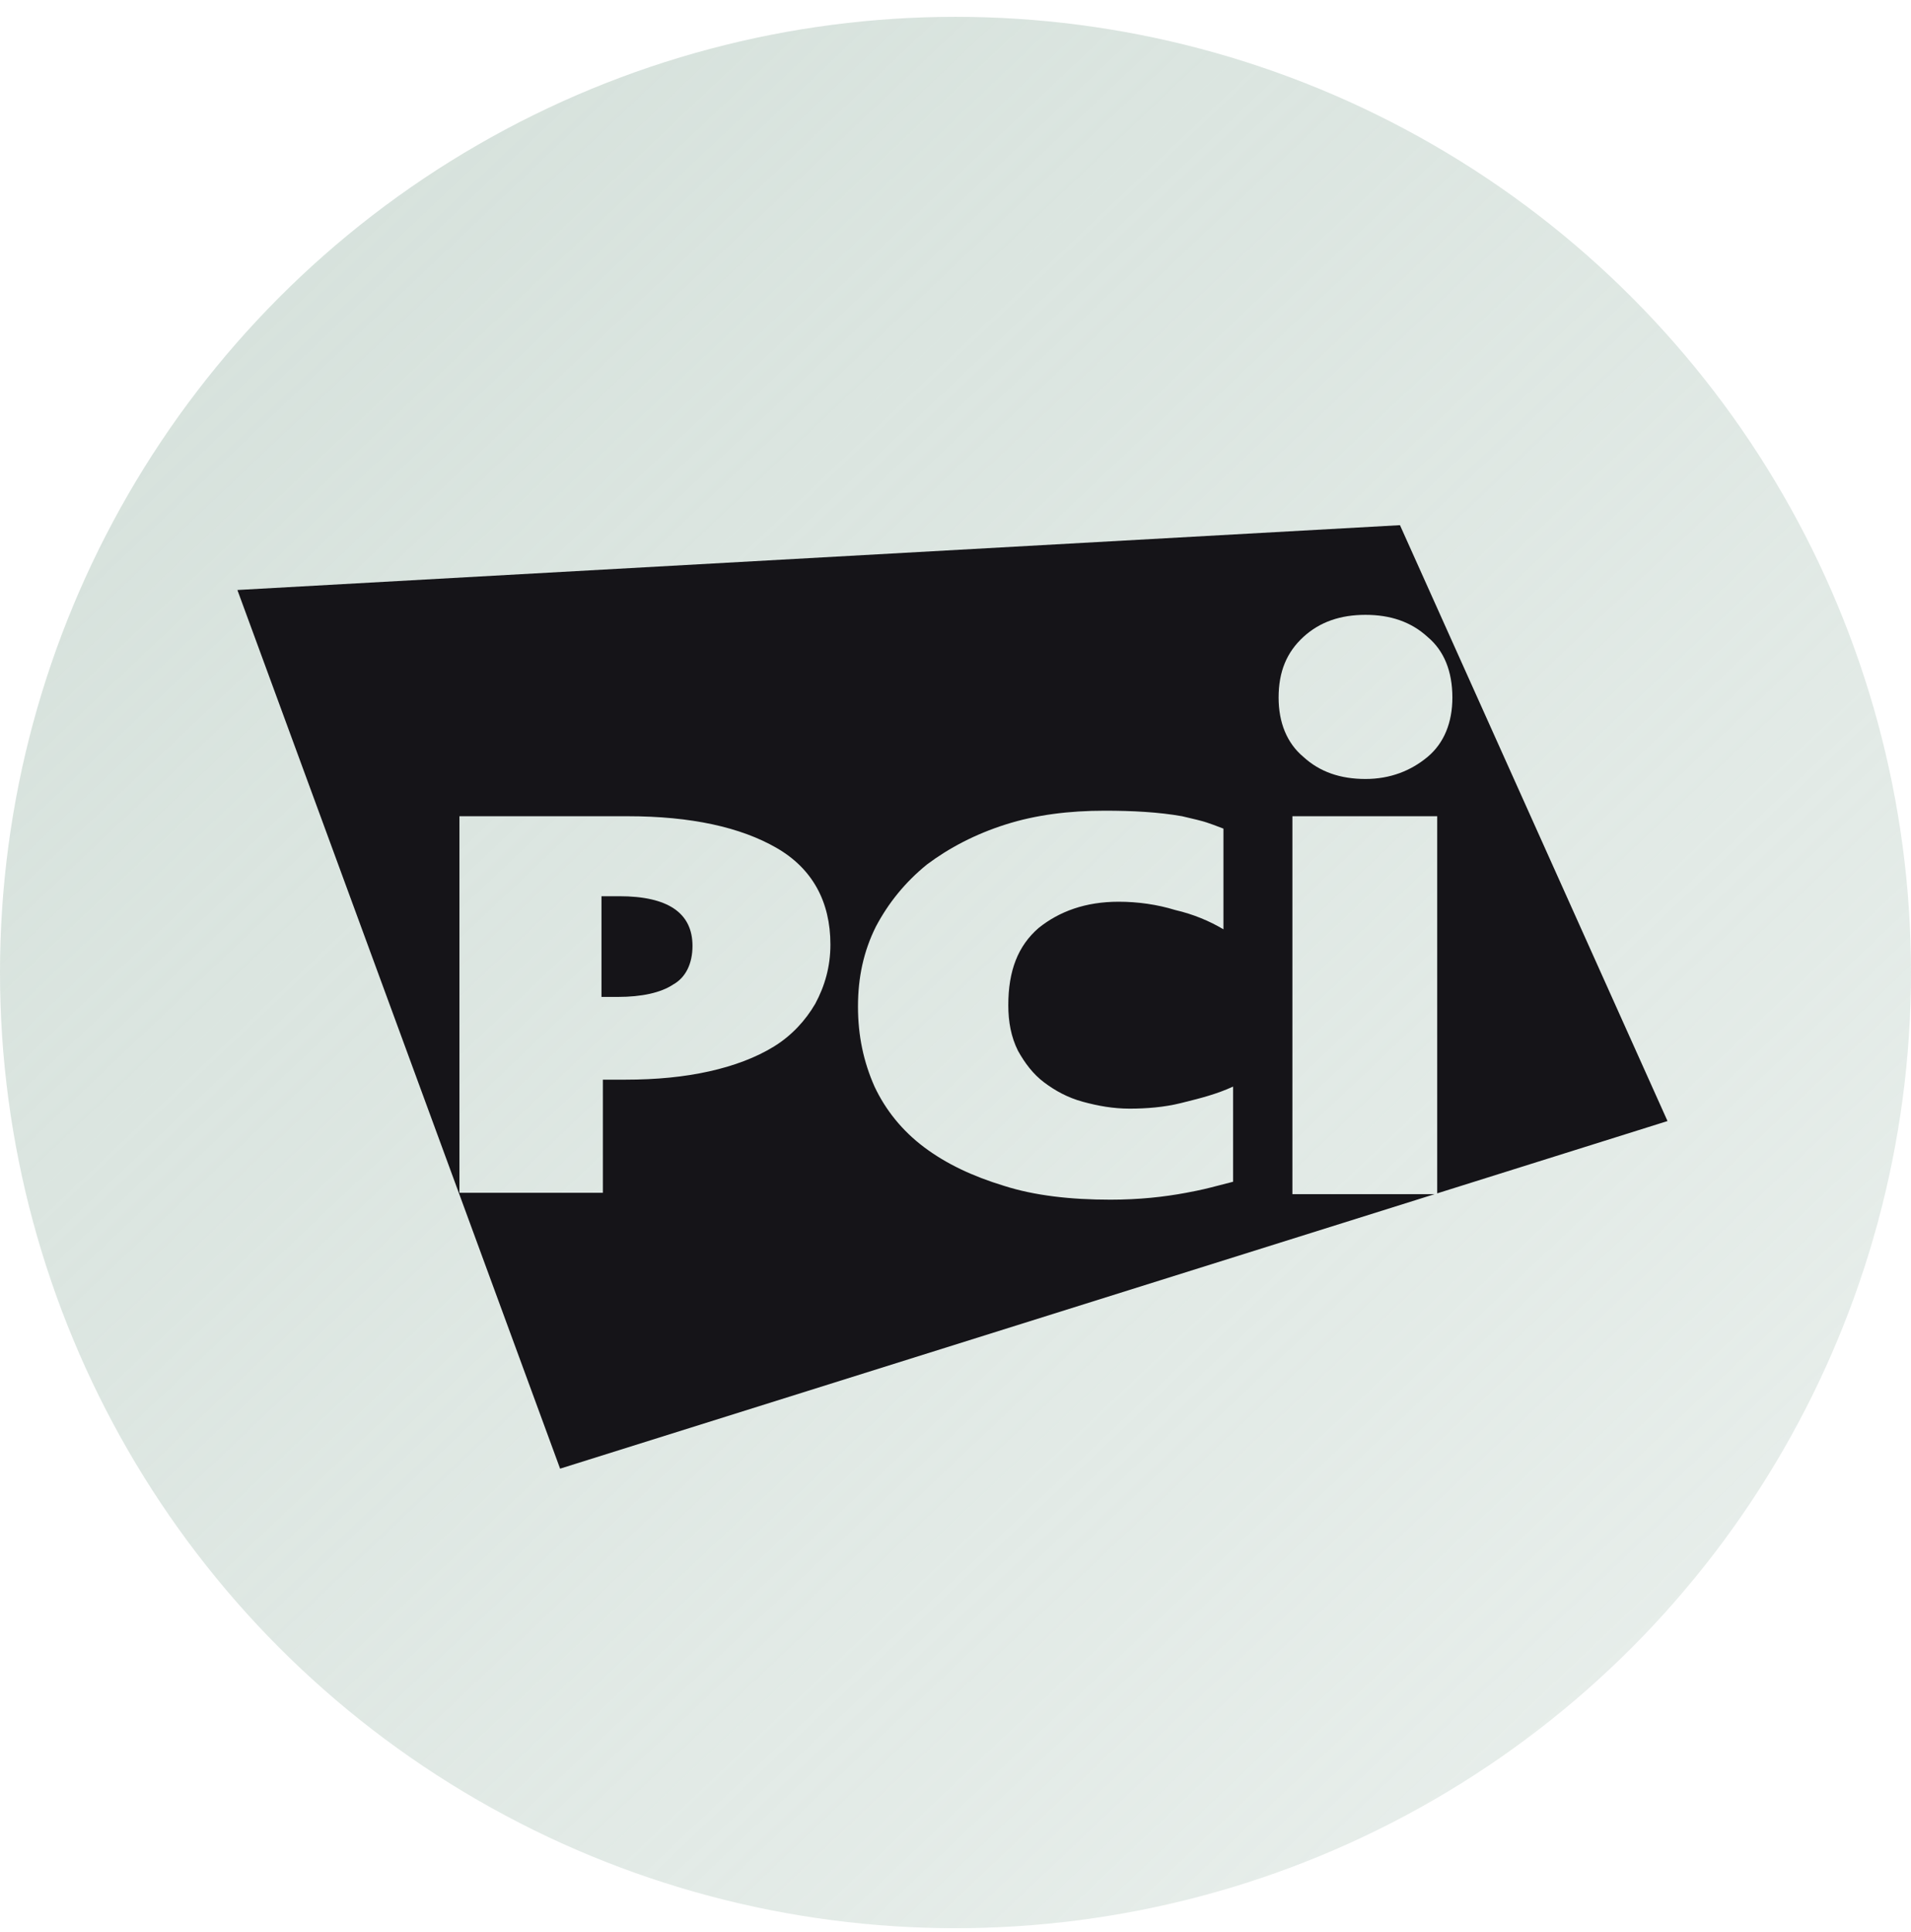
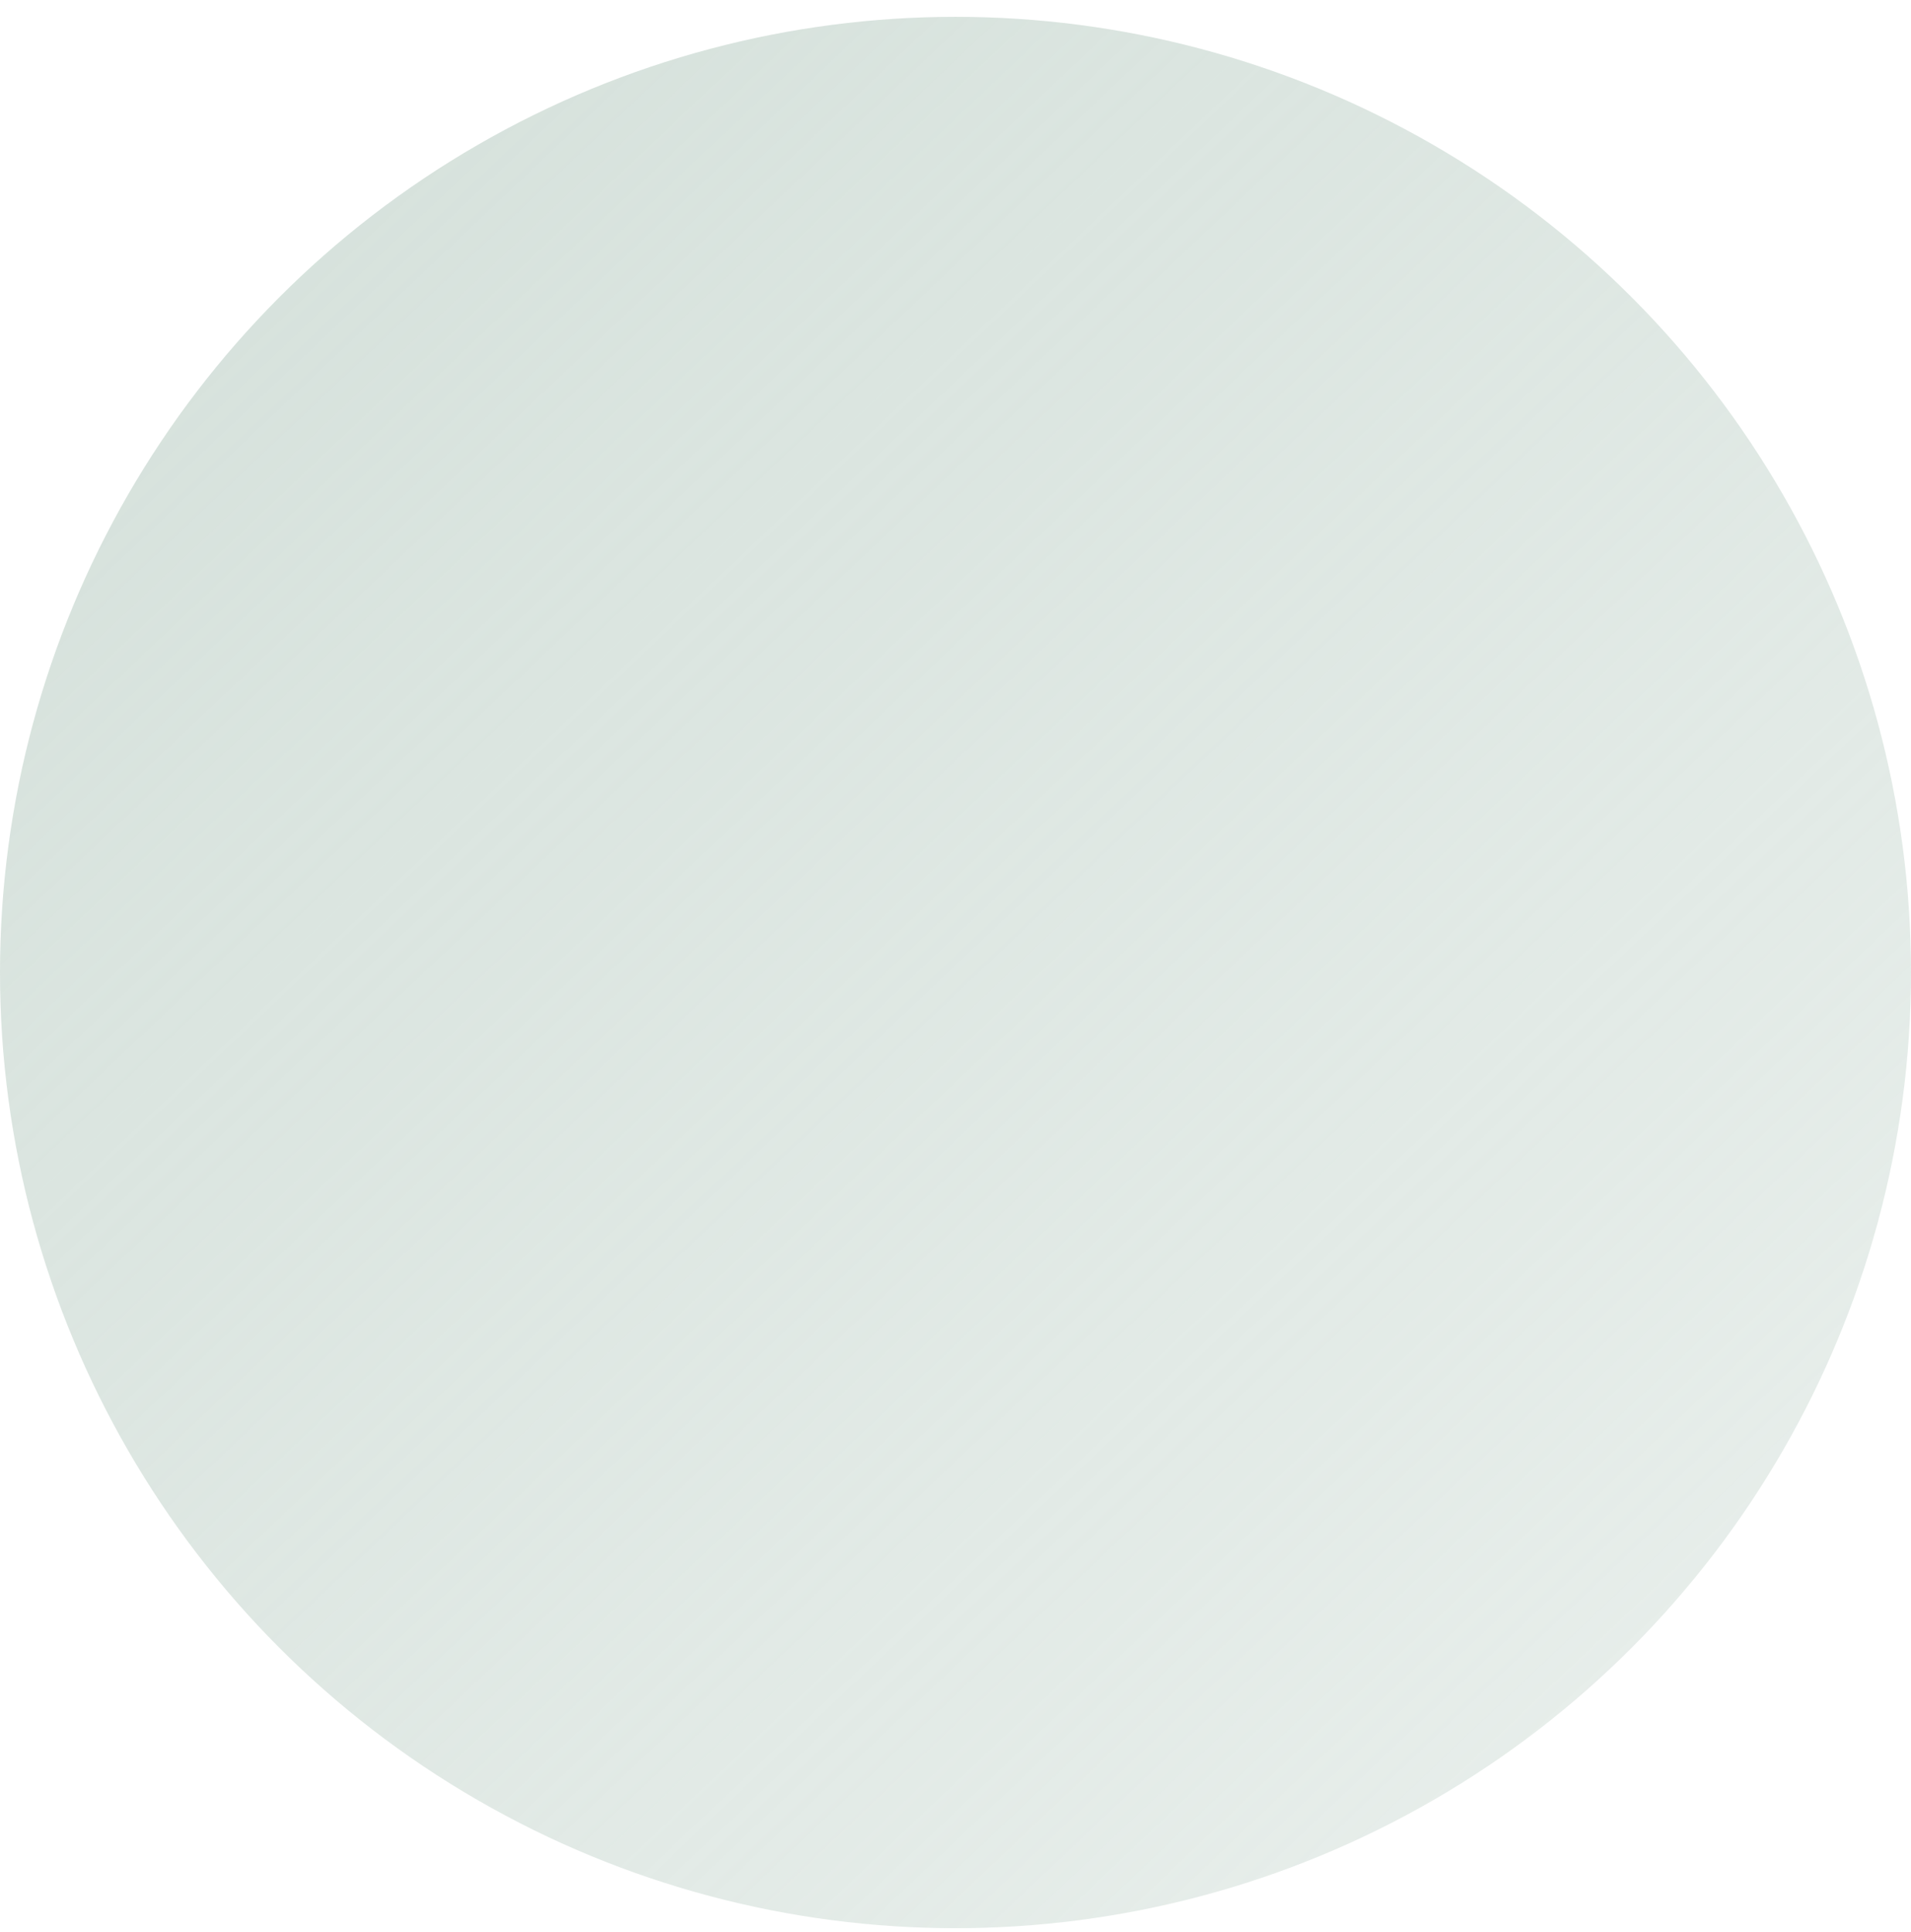
<svg xmlns="http://www.w3.org/2000/svg" width="94" height="95" viewBox="0 0 94 95" fill="none">
  <circle cx="47" cy="47.828" r="47" fill="url(#paint0_linear)" />
-   <path d="M34.063 46.518C34.063 44.89 32.842 44.076 30.468 44.076H29.586V49.028H30.4C31.553 49.028 32.503 48.825 33.113 48.418C33.724 48.078 34.063 47.4 34.063 46.518Z" fill="#151418" />
-   <path fill-rule="evenodd" clip-rule="evenodd" d="M82.023 55.133L70.695 58.689V40.142H63.572V58.729H70.567L27.551 72.228L11.677 29.016L68.863 25.828L82.023 55.133ZM40.847 46.45C40.847 47.536 40.575 48.485 40.1 49.367C39.626 50.181 38.947 50.928 38.065 51.47C37.183 52.013 36.098 52.42 34.877 52.691C33.656 52.963 32.299 53.098 30.739 53.098H29.654V58.661H22.599V40.142H30.875C33.995 40.142 36.437 40.684 38.201 41.702C39.965 42.719 40.847 44.347 40.847 46.45ZM54.617 59C56.042 59 57.263 58.864 58.348 58.661C59.124 58.516 59.414 58.439 59.913 58.309L59.914 58.309C60.113 58.256 60.345 58.196 60.655 58.118V53.438C59.84 53.813 59.026 54.016 58.265 54.205L58.077 54.252C57.263 54.455 56.381 54.523 55.567 54.523C54.753 54.523 54.007 54.387 53.261 54.184C52.514 53.98 51.904 53.641 51.361 53.234C50.819 52.827 50.411 52.284 50.072 51.674C49.733 50.995 49.597 50.249 49.597 49.435C49.597 47.739 50.072 46.518 51.09 45.636C52.107 44.822 53.396 44.347 55.024 44.347C55.974 44.347 56.924 44.483 57.806 44.754C58.688 44.958 59.502 45.297 60.18 45.704V40.752C59.788 40.602 59.571 40.518 59.349 40.447C59.071 40.359 58.786 40.292 58.145 40.142C56.992 39.938 55.703 39.87 54.346 39.87C52.582 39.87 50.954 40.074 49.462 40.549C47.969 41.023 46.681 41.702 45.595 42.516C44.51 43.398 43.696 44.415 43.085 45.568C42.475 46.789 42.203 48.078 42.203 49.503C42.203 50.928 42.475 52.216 43.017 53.438C43.56 54.591 44.374 55.608 45.459 56.422C46.545 57.236 47.834 57.847 49.394 58.322C50.886 58.797 52.65 59 54.617 59ZM70.22 37.225C71.034 36.546 71.441 35.529 71.441 34.308C71.441 33.019 71.034 32.001 70.22 31.323C69.406 30.577 68.388 30.238 67.167 30.238C65.946 30.238 64.928 30.577 64.114 31.323C63.3 32.069 62.893 33.019 62.893 34.308C62.893 35.529 63.3 36.546 64.114 37.225C64.928 37.971 65.946 38.31 67.167 38.31C68.388 38.31 69.406 37.903 70.22 37.225Z" fill="#151418" />
  <defs>
    <linearGradient id="paint0_linear" x1="0" y1="0.828" x2="91.376" y2="97.313" gradientUnits="userSpaceOnUse">
      <stop stop-color="#D4E0DA" />
      <stop offset="1" stop-color="#D4E0DA" stop-opacity="0.5" />
    </linearGradient>
  </defs>
</svg>